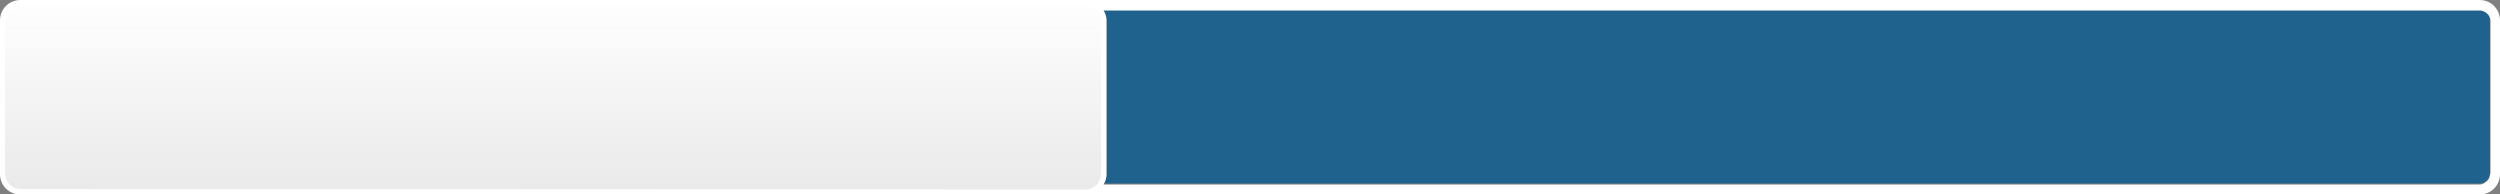
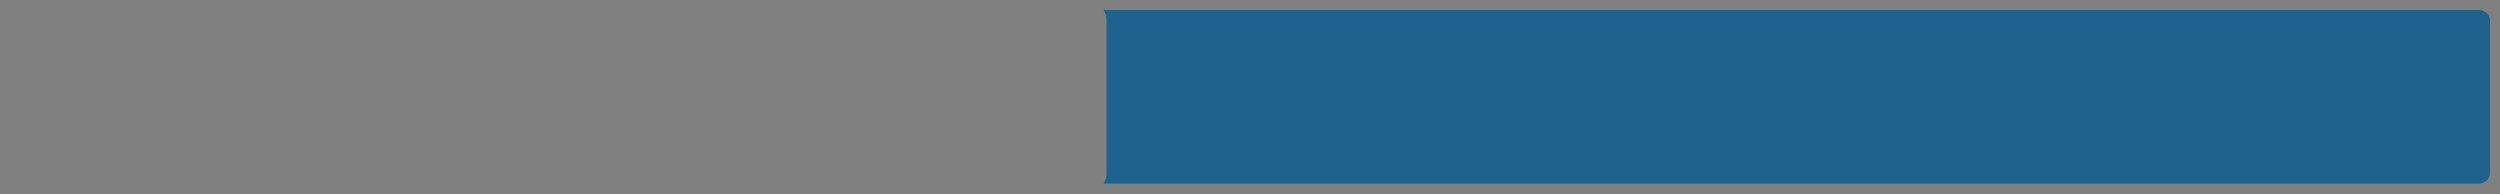
<svg xmlns="http://www.w3.org/2000/svg" enable-background="new 0 0 500 38.8" fill="#000000" id="Layer_1" version="1.1" viewBox="0 0 500 38.8" x="0px" xml:space="preserve" y="0px">
  <rect x="0" y="0" width="500" height="38.8" fill="#808080" stroke="none" />
  <g id="change1_1">
    <path d="m496.7 2.2c-0.2-0.1-0.5-0.2-0.8-0.2h-275.2c0.4 0.6 0.6 1.3 0.6 2v30.7c0 0.7-0.2 1.4-0.6 2h275.2c0.4 0 0.7-0.1 1-0.3 0.6-0.3 1.1-1 1.1-1.8v-30.5c0-0.9-0.6-1.6-1.3-1.9z" fill="#1f628e" />
  </g>
  <g id="change2_1">
-     <path d="m495.9 0h-491.8c-2.3 0-4.1 1.8-4.1 4.1v30.7c0 2.3 1.8 4.1 4.1 4.1h491.8c2.3 0 4.1-1.8 4.1-4.1v-30.7c0-2.3-1.8-4.1-4.1-4.1zm2.1 34.8c0 0.8-0.4 1.4-1.1 1.8-0.3 0.2-0.6 0.3-1 0.3h-275.2c0.4-0.6 0.6-1.3 0.6-2v-30.8c0-0.7-0.2-1.4-0.6-2h275.3c0.3 0 0.6 0.1 0.8 0.2 0.7 0.3 1.3 1 1.3 1.9v30.6z" fill="#ffffff" />
-   </g>
+     </g>
  <linearGradient gradientTransform="translate(-41.799 -2041)" gradientUnits="userSpaceOnUse" id="SVGID_1_" x1="152.41" x2="152.41" y1="2040.6" y2="2080.7">
    <stop offset="0" stop-color="#231f20" stop-opacity="0" />
    <stop offset="1" stop-color="#231f20" stop-opacity="0.1" />
  </linearGradient>
-   <path d="m4.1 37.8c-1.7 0-3.1-1.4-3.1-3.1v-30.6c0-1.7 1.4-3.1 3.1-3.1h213c1.7 0 3.1 1.4 3.1 3.1v30.7c0 1.7-1.4 3.1-3.1 3.1l-213-0.1z" fill="url(#SVGID_1_)" />
</svg>